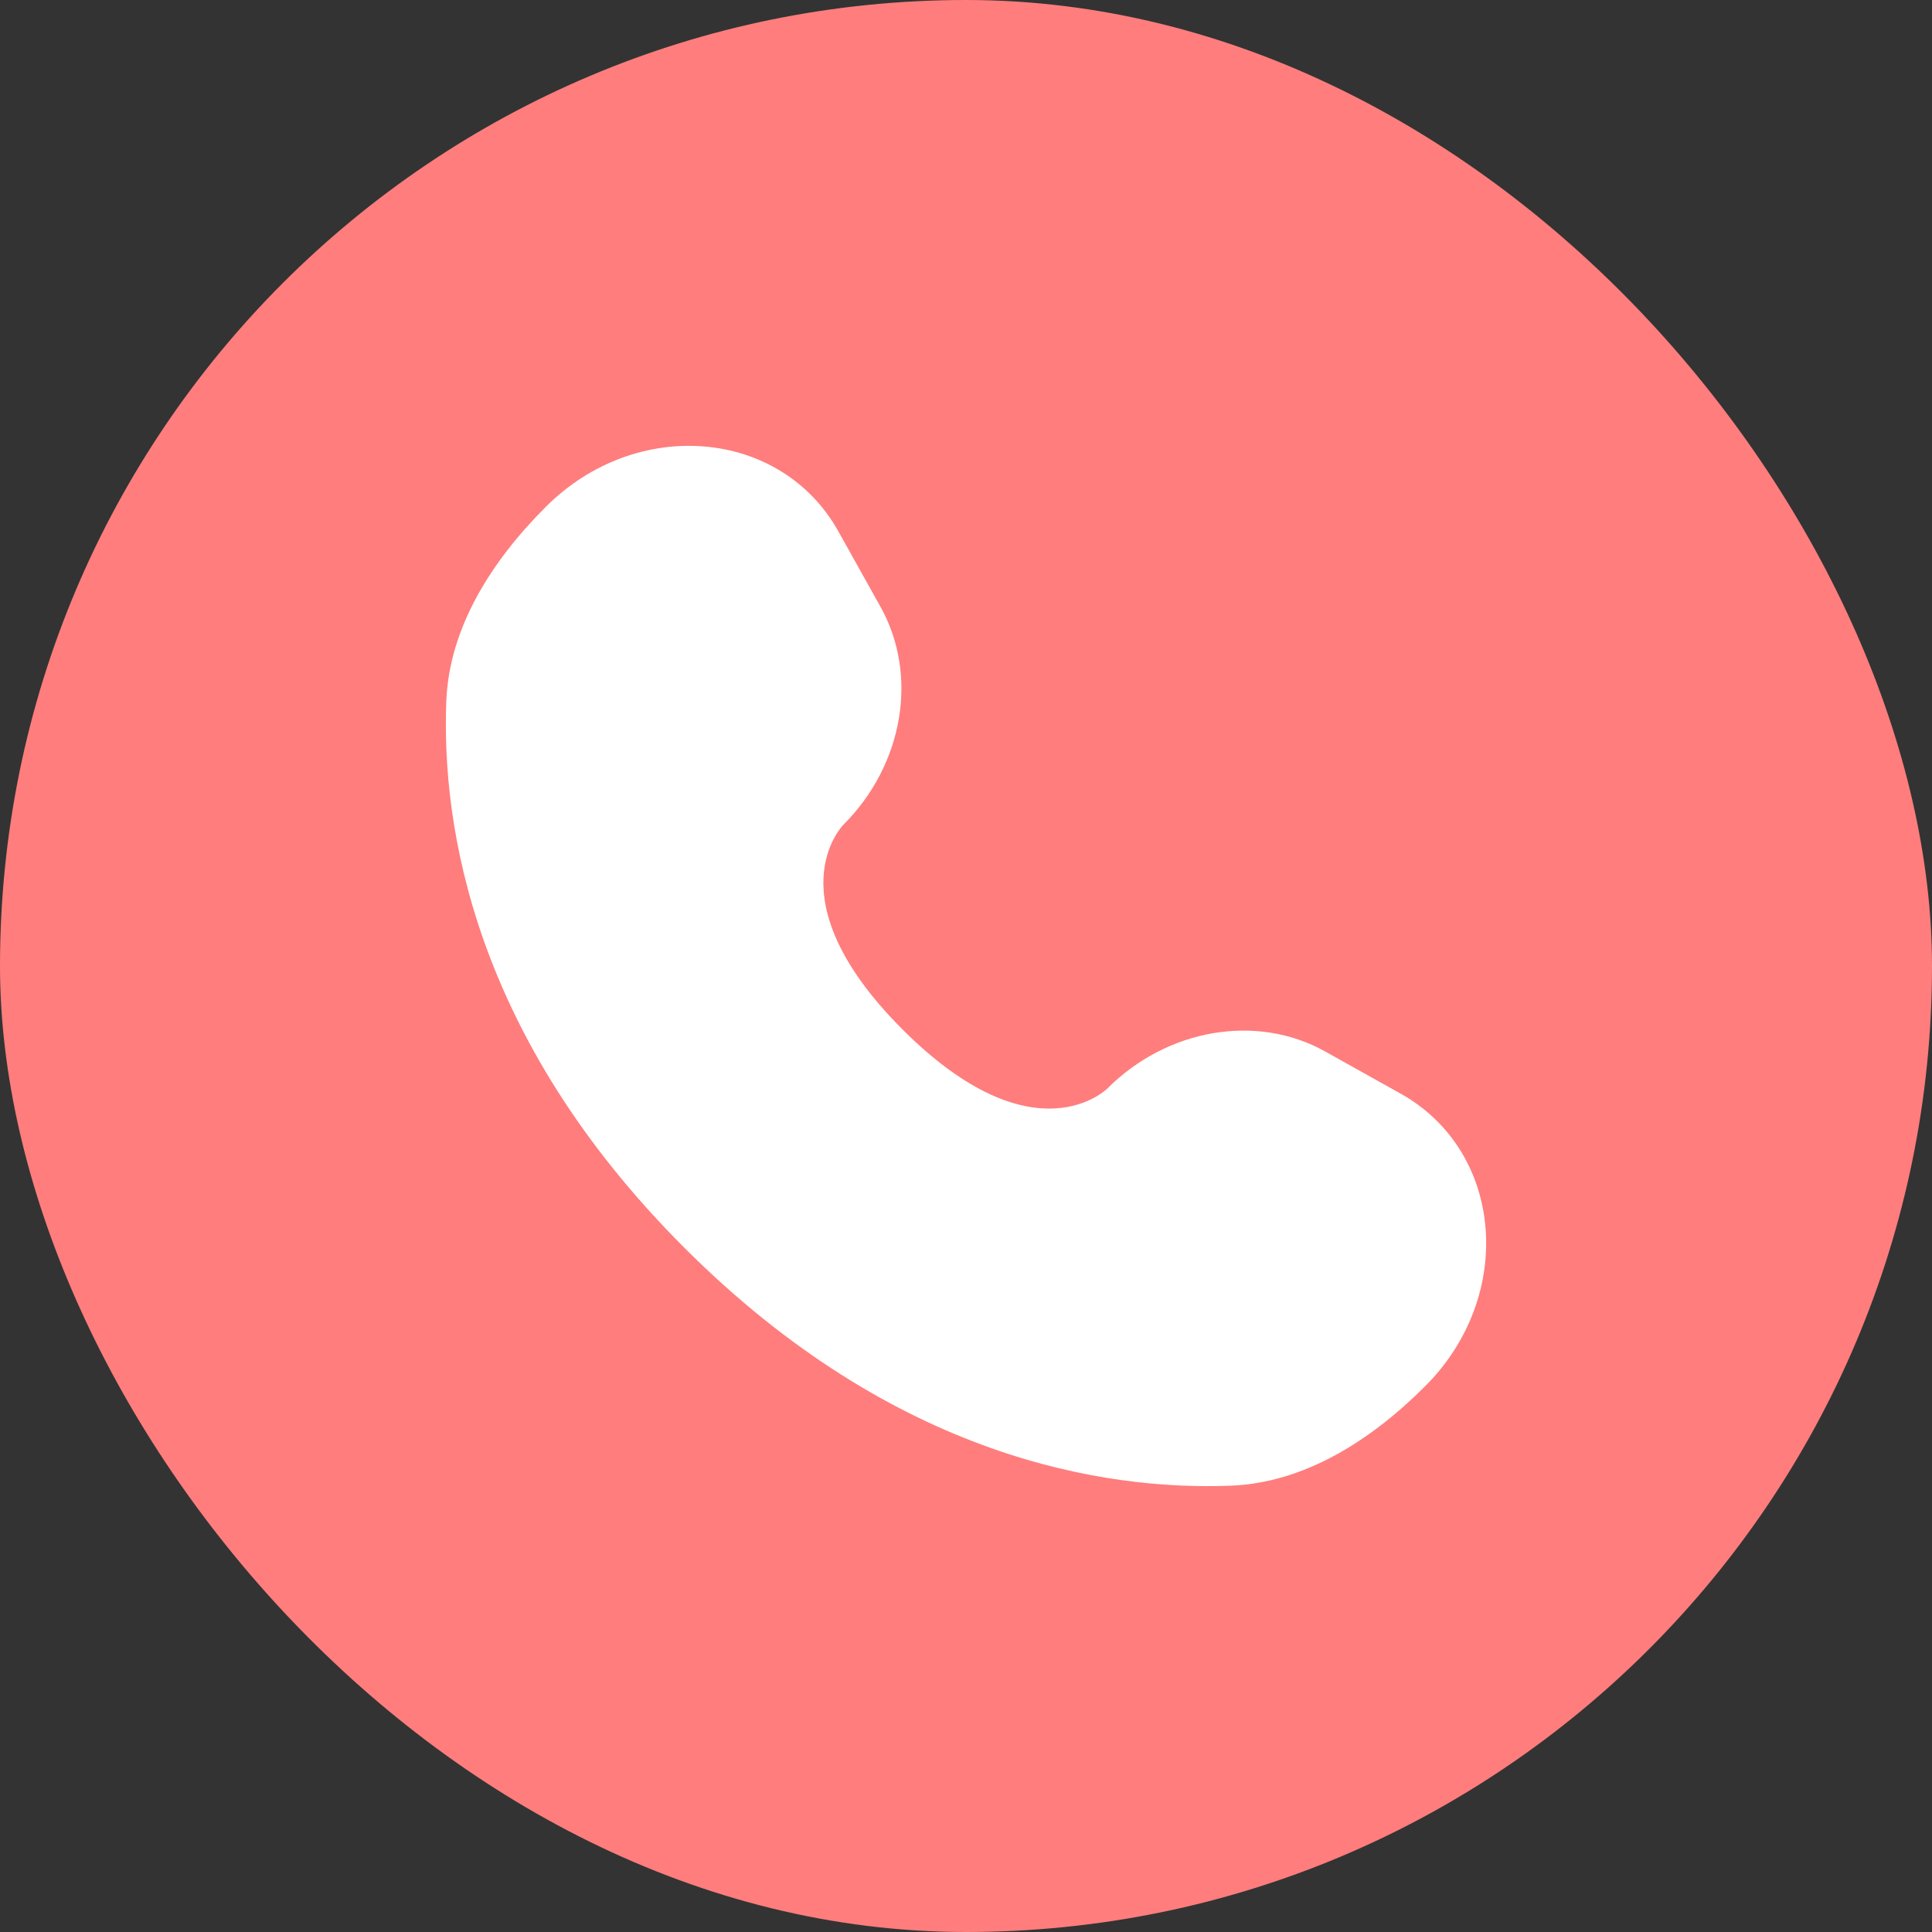
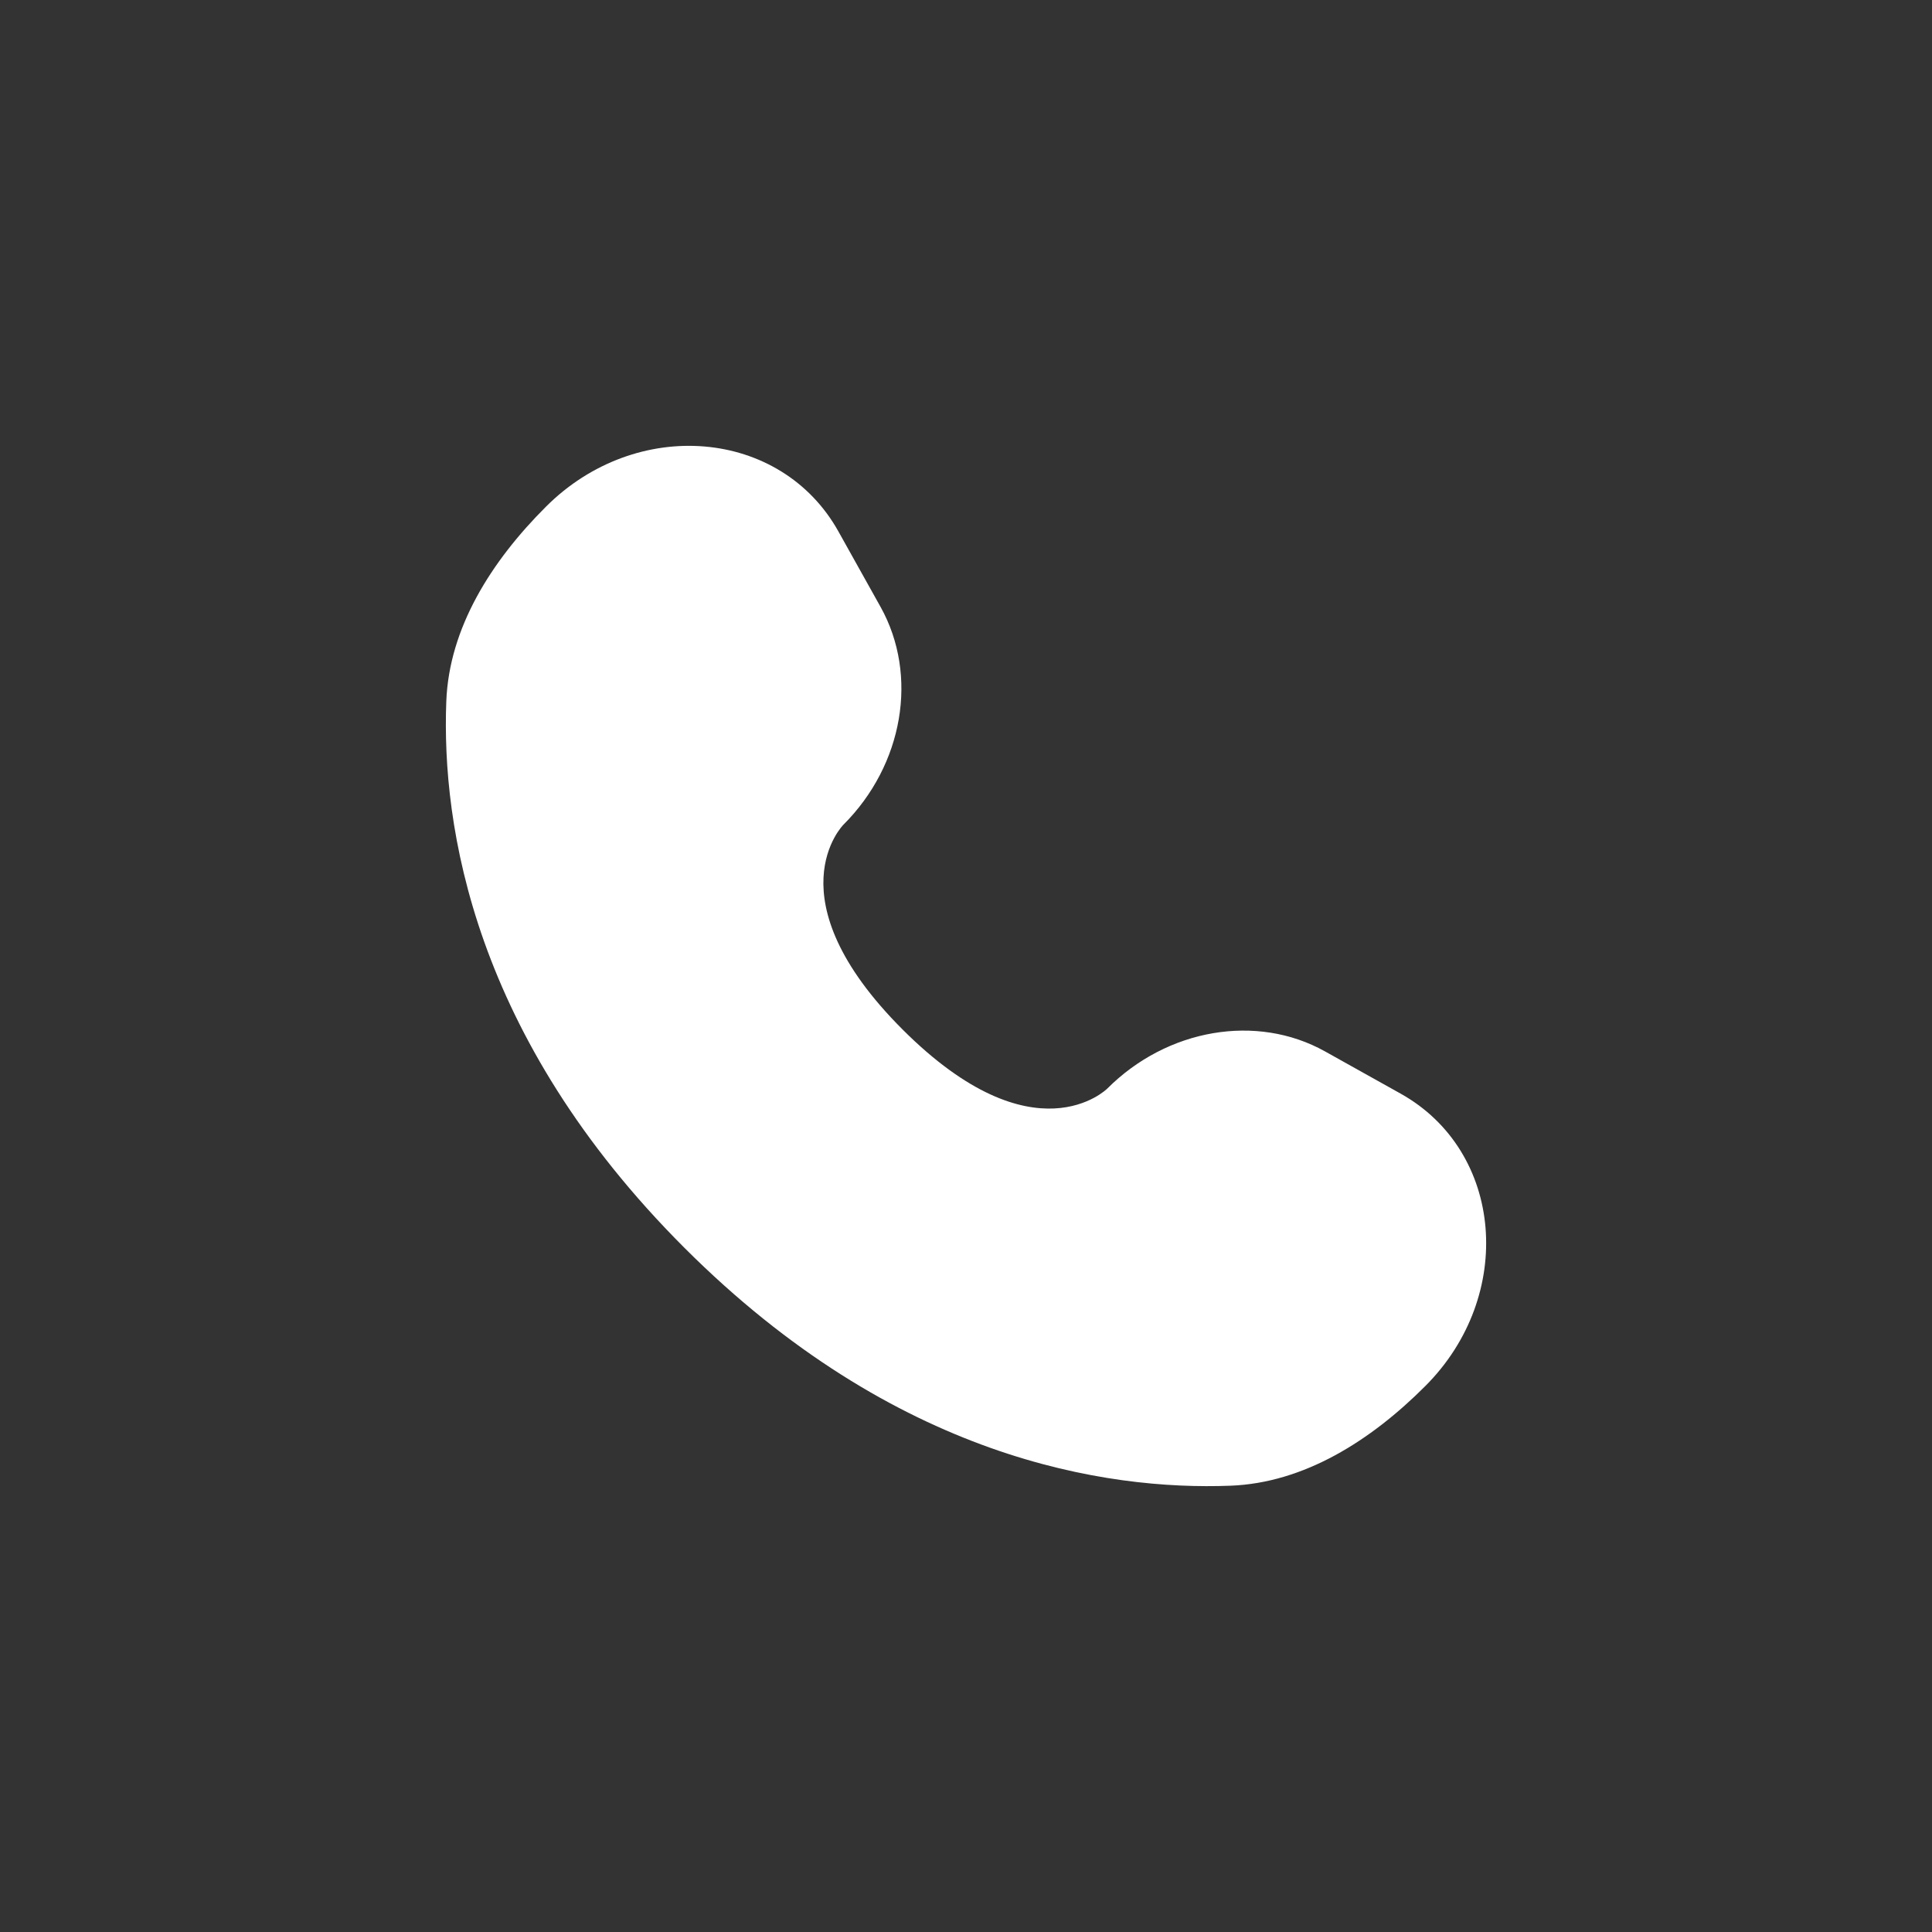
<svg xmlns="http://www.w3.org/2000/svg" width="26" height="26" viewBox="0 0 26 26" fill="none">
  <rect x="0" y="0" width="26" height="26" fill="#333333" stroke="none" />
-   <rect width="26" height="26" rx="13" fill="#FF7D7D" />
  <path d="M11.283 7.152L11.851 8.169C12.363 9.088 12.158 10.292 11.35 11.099C11.35 11.099 10.371 12.078 12.146 13.854C13.921 15.628 14.901 14.65 14.901 14.65C15.708 13.842 16.913 13.637 17.831 14.149L18.848 14.717C20.235 15.491 20.399 17.436 19.18 18.654C18.448 19.387 17.55 19.957 16.558 19.994C14.889 20.058 12.053 19.635 9.209 16.791C6.365 13.947 5.942 11.111 6.006 9.441C6.043 8.45 6.613 7.552 7.346 6.82C8.564 5.601 10.509 5.765 11.283 7.152Z" fill="white" />
</svg>